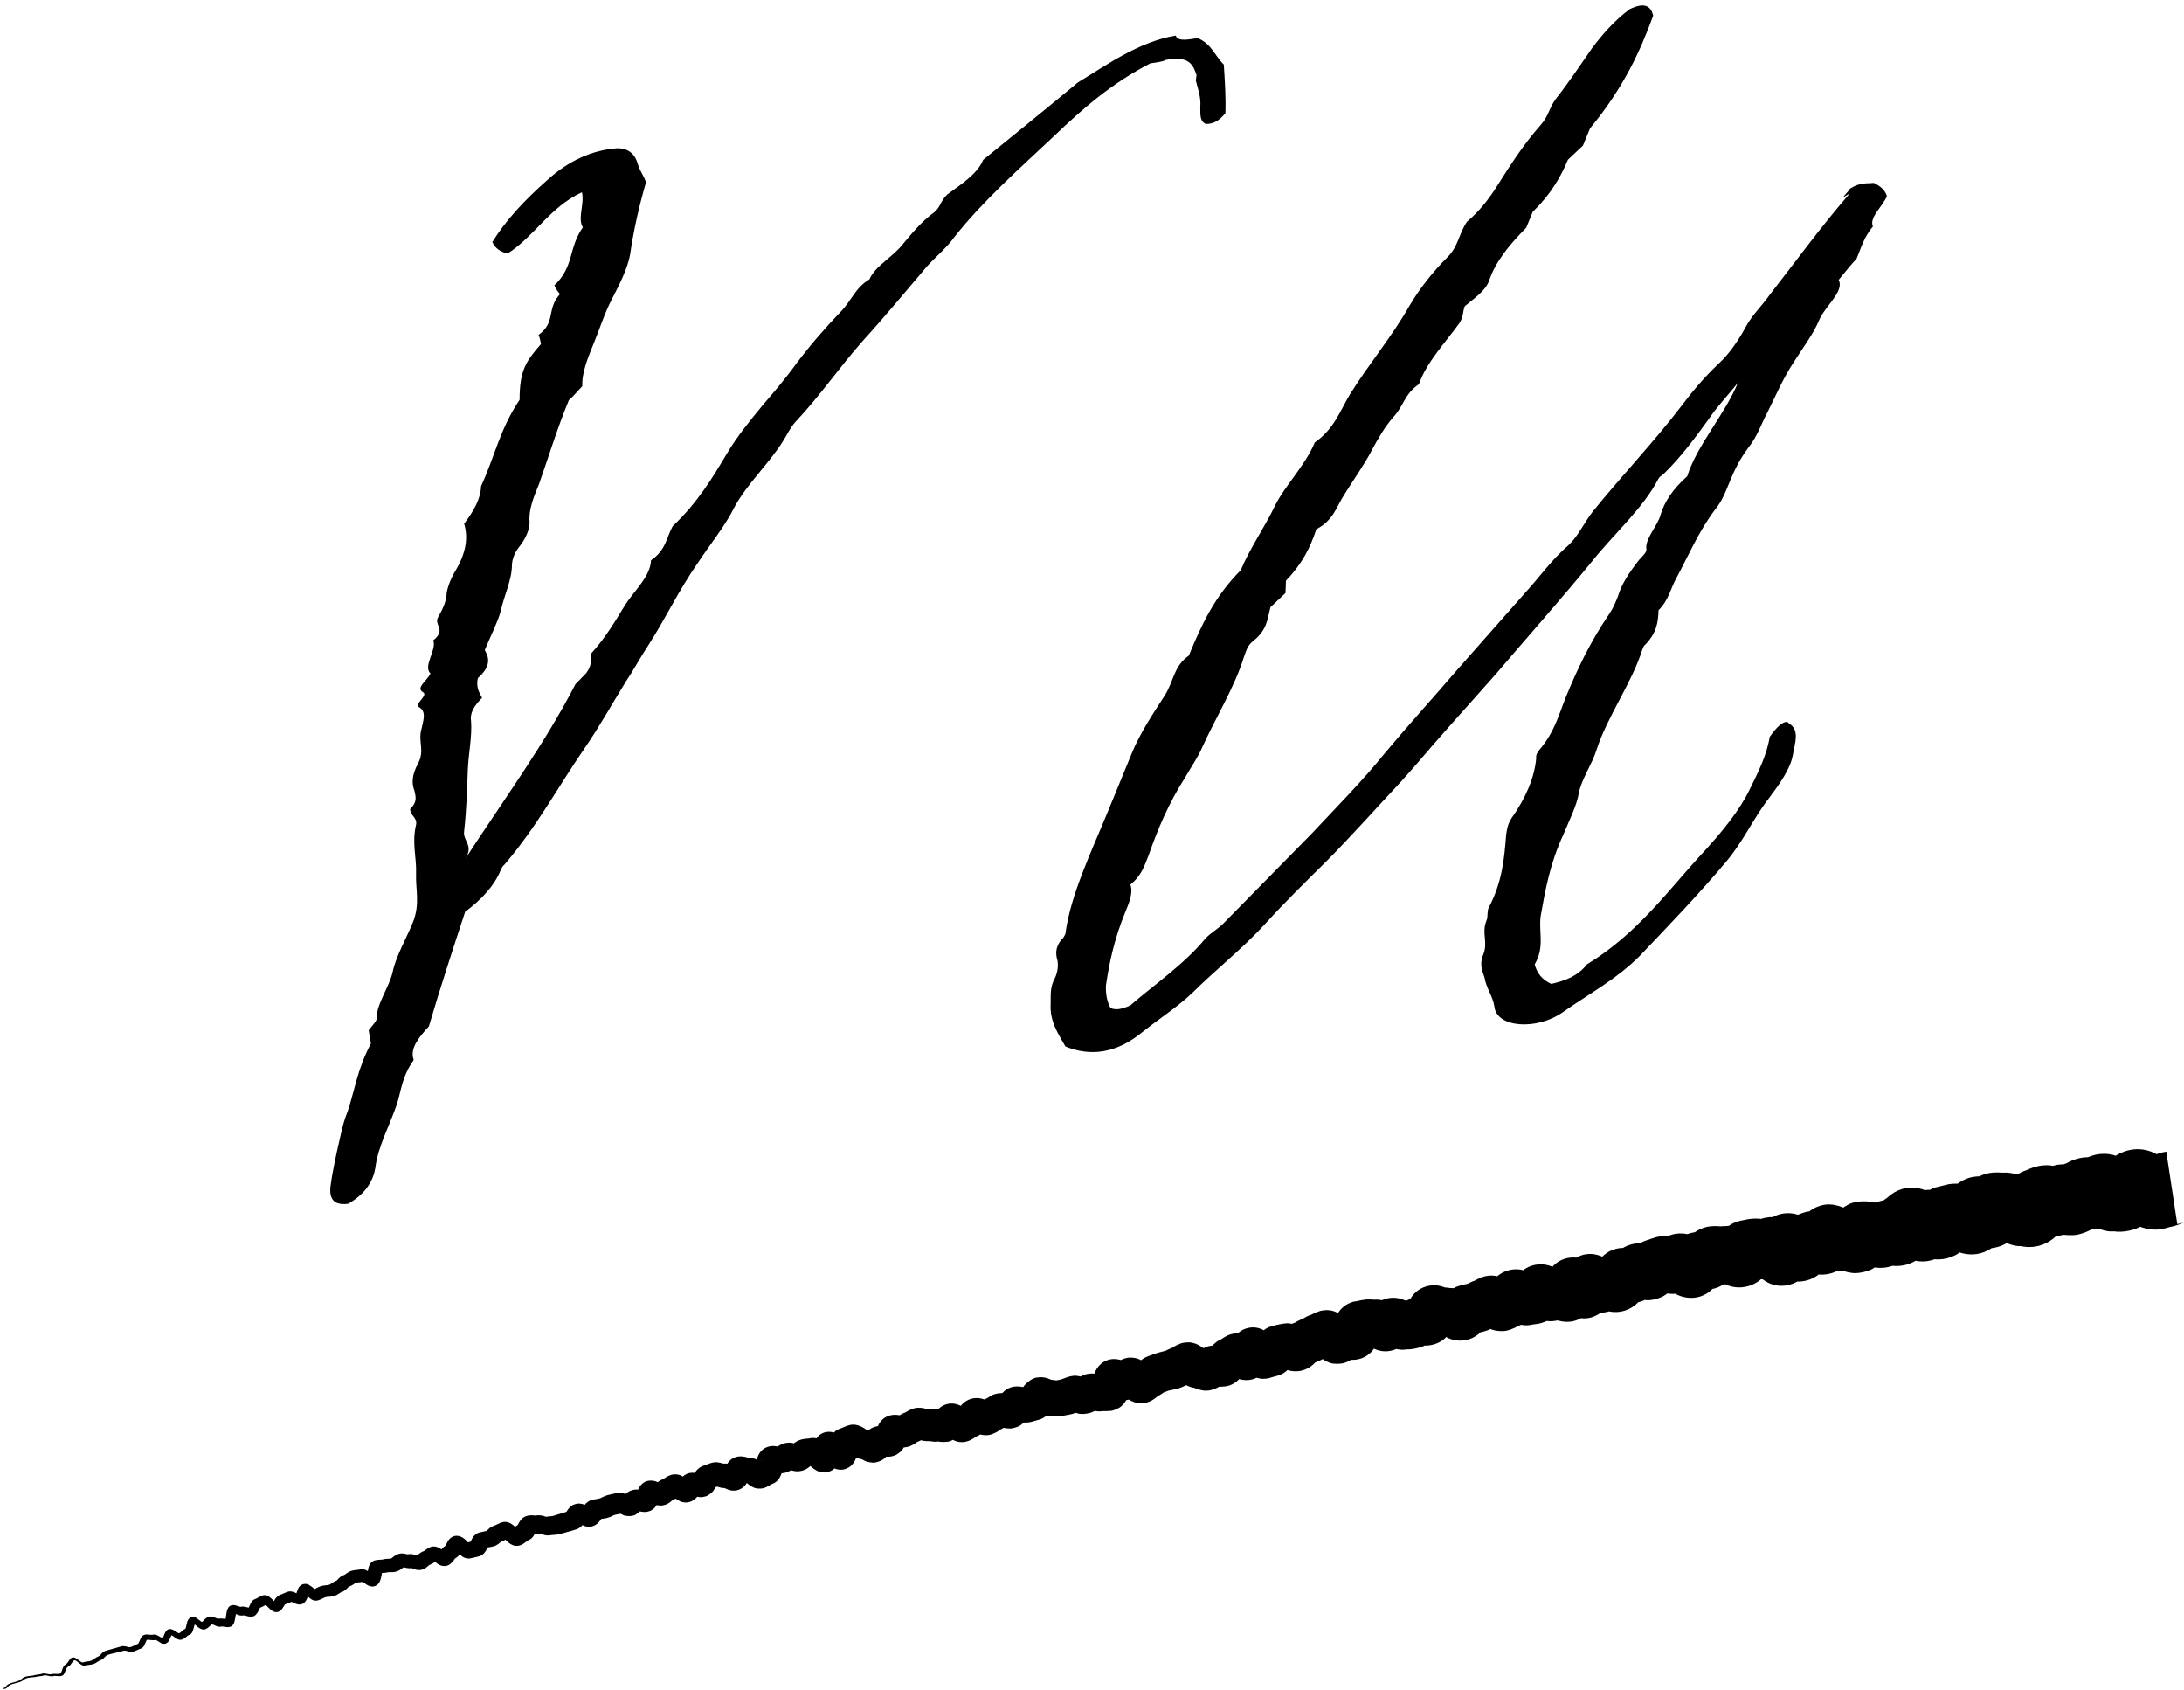
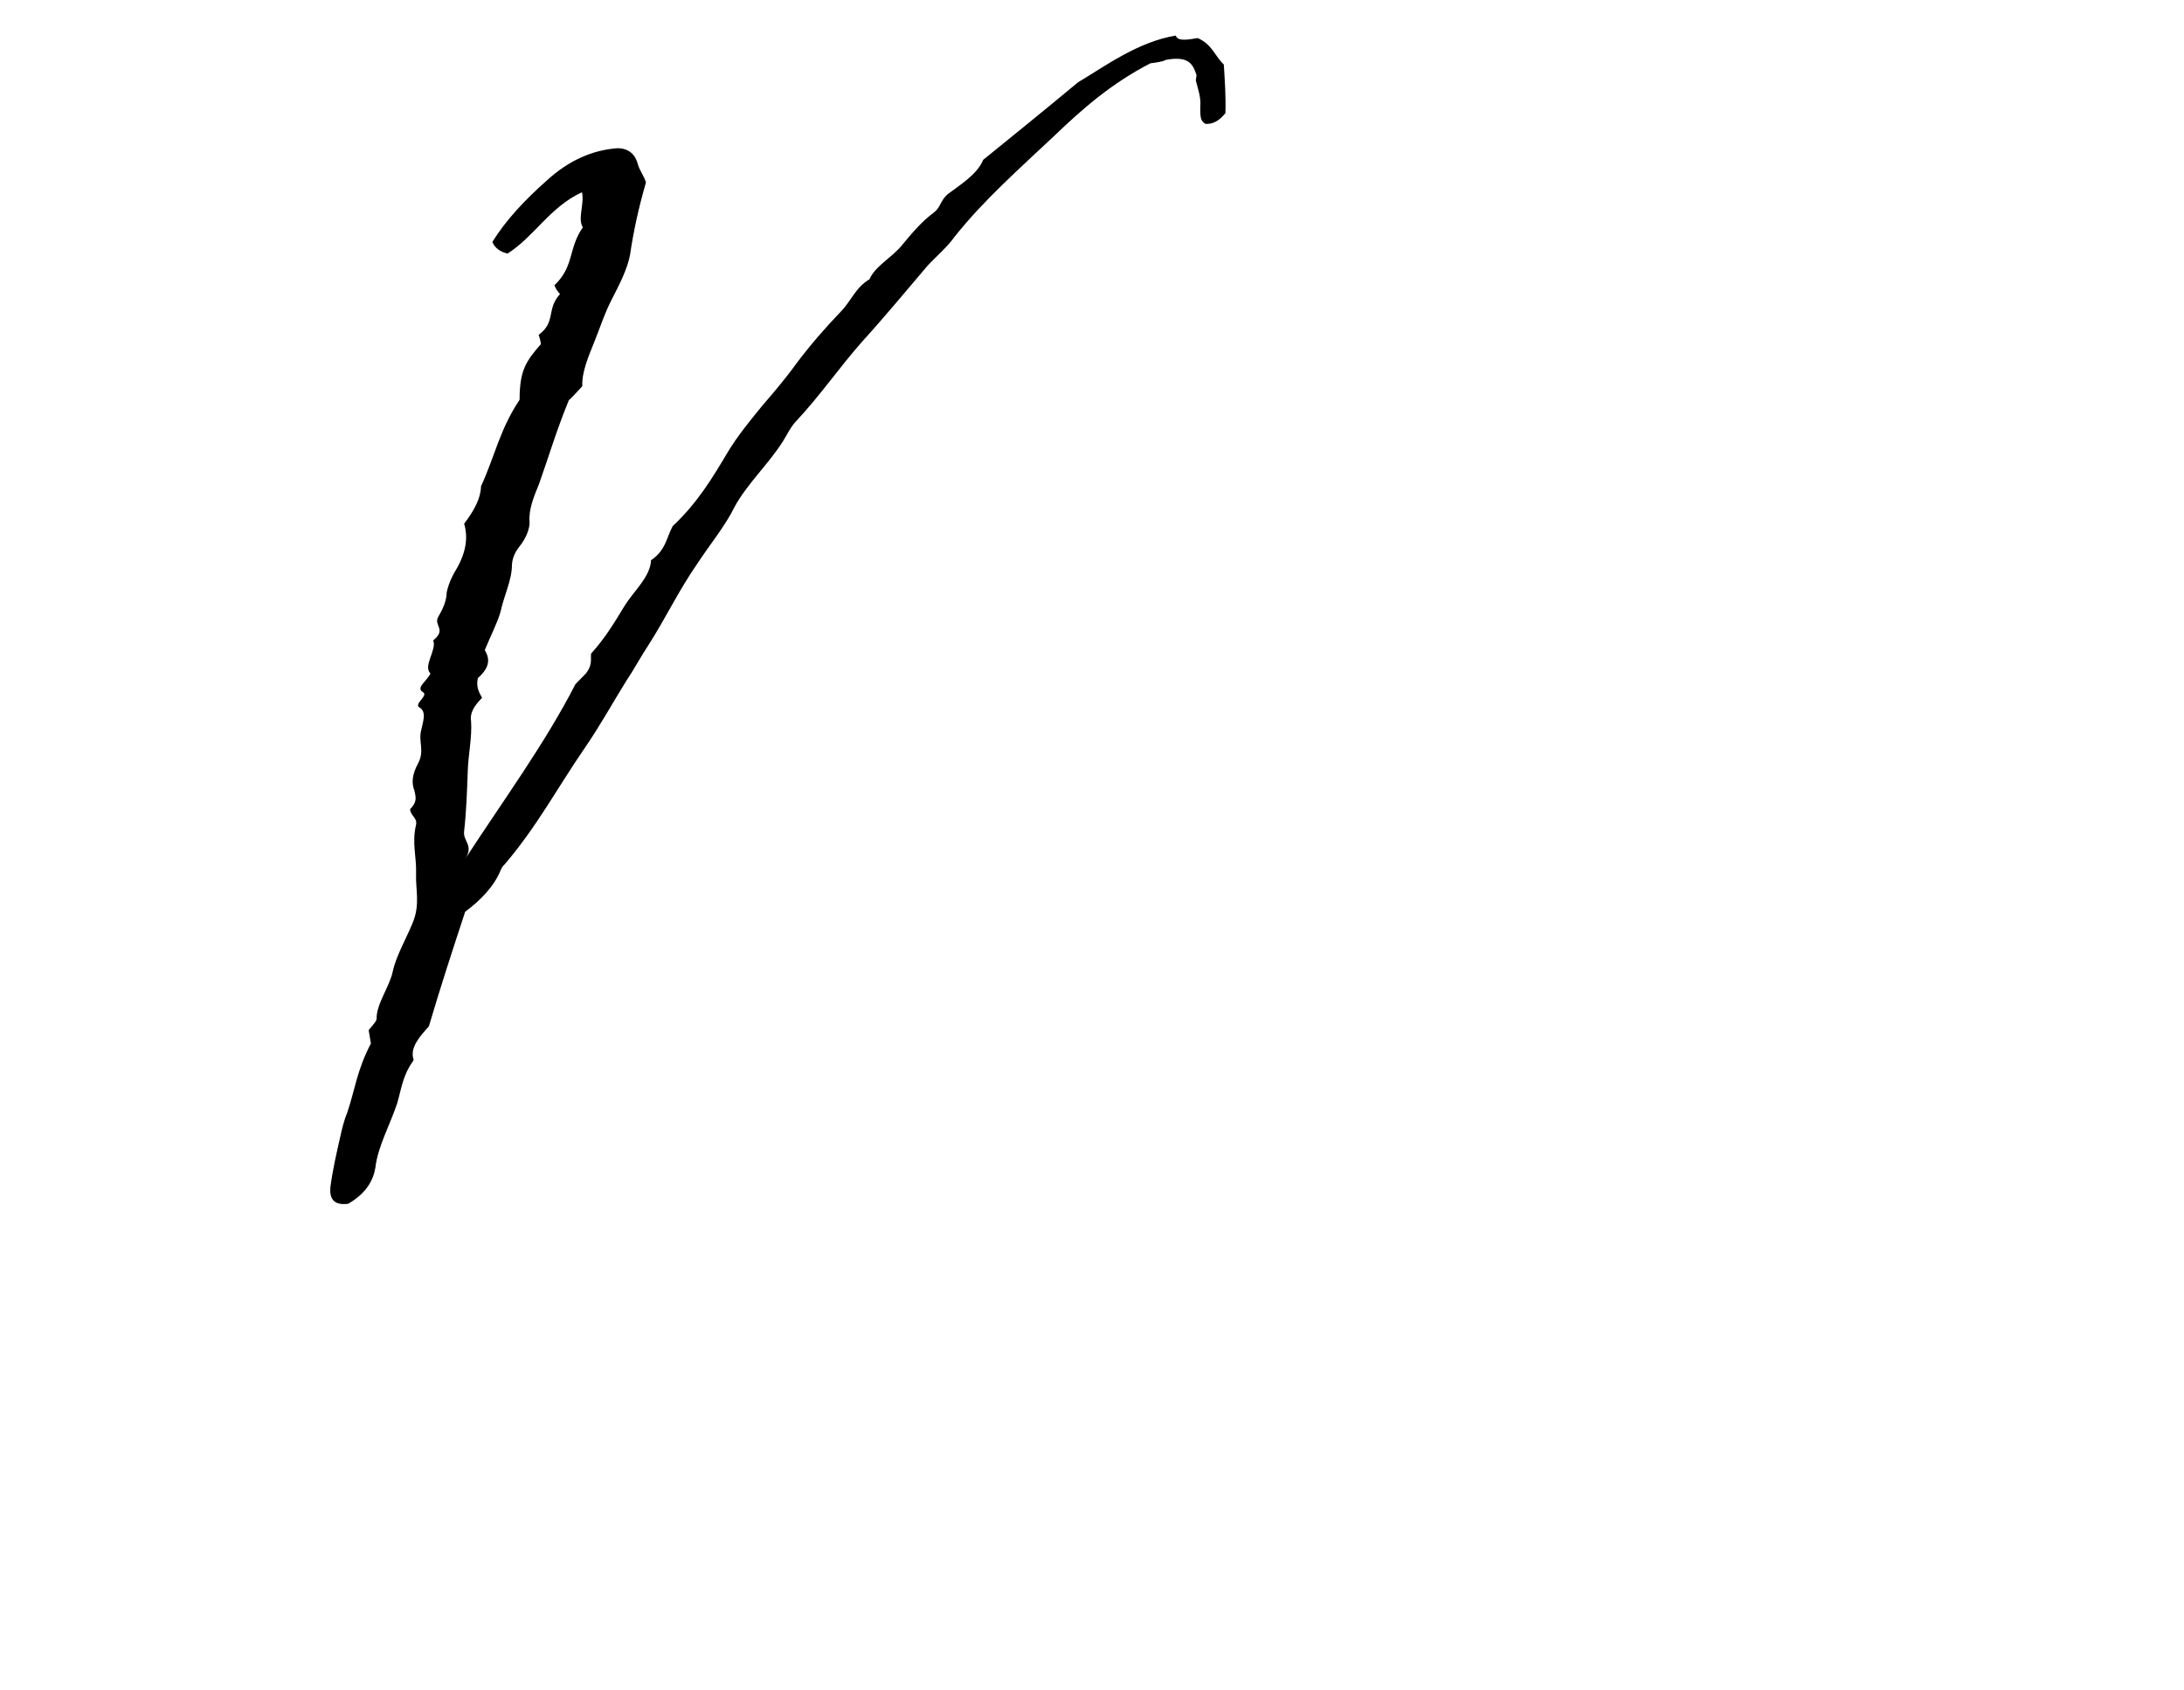
<svg xmlns="http://www.w3.org/2000/svg" id="_レイヤー_1" width="234" height="181" viewBox="0 0 234 181">
  <defs>
    <style>.cls-1{fill:none;}.cls-1,.cls-2{stroke-width:0px;}.cls-2{fill:#000;}</style>
  </defs>
  <path class="cls-2" d="M128.19,8.02c-.37-1.11-.8-2.08-3.3-1.6-.24.18-1.11.29-1.63.36-4.18,2.15-7.28,4.88-10.27,7.74-3.76,3.54-7.64,6.96-10.72,10.85-.79,1.12-2.04,2.16-2.94,3.15-2.23,2.62-4.52,5.39-6.92,8.03-2.47,2.79-4.54,5.83-7.18,8.64-.6.66-.92,1.43-1.34,2.07-1.47,2.37-3.86,4.57-5.21,7.08-.99,2.02-2.62,3.98-3.97,6.04-2,2.88-3.38,5.82-5.21,8.68-.85,1.28-1.59,2.68-2.45,3.96-1.47,2.37-2.76,4.72-4.41,7.12-2.86,4.15-5.09,8.37-8.58,12.46-.24.18-.36.48-.43.64-.69,1.69-2.13,3.19-3.79,4.42-1.35,4.1-2.64,8.05-3.89,12.28-.9.99-2.1,2.31-1.63,3.56l-.06.15c-1.15,1.6-1.26,3.07-1.72,4.58-.77,2.28-2.07,4.63-2.32,6.84-.22,1.34-.96,2.74-2.91,3.87-1.74.23-2-.76-1.91-1.78.23-1.78.64-3.57,1.05-5.37.2-.9.41-1.8.79-2.72.77-2.28,1.02-4.49,2.5-7.3-.05-.28-.14-.85-.24-1.42.36-.48.9-.99.85-1.27,0-1.6,1.39-3.38,1.73-5.02.35-1.64,1.45-3.53,2.14-5.22.82-2,.29-3.53.36-5.28.06-1.75-.47-3.28,0-5.23.14-.75-.6-.94-.64-1.66.84-.84.57-1.38.47-1.95-.32-.83-.29-1.71.39-2.96.74-1.41-.04-2.32.36-3.68.14-.75.58-1.82-.21-2.3-.68-.35,1.03-1.3.35-1.65-.79-.48.5-1.23.82-2-.84-.76.72-2.57.29-3.53,1.49-1.21,0-1.6.55-2.54s.87-1.71.9-2.59c.14-.75.52-1.67,1.01-2.46,1.11-1.89,1.28-3.51.86-4.91,1.09-1.45,1.77-2.7,1.81-4.02,1.44-3.1,2-6.08,4.13-9.26,0-3.2.72-4.16,2.29-5.97-.05-.28-.1-.57-.25-.98,1.9-1.41.79-2.72,2.29-4.37-.22-.26-.44-.52-.6-.94,2.15-2.03,1.47-3.97,3.05-6.21-.6-.94.2-2.5-.1-3.76-3.47,1.62-5.08,4.73-7.97,6.57q-1.21-.28-1.63-1.24c1.47-2.37,3.51-4.53,5.83-6.58,2.39-2.2,4.97-3.27,7.52-3.46,1.33-.03,2,.75,2.25,1.74.21.7.65,1.22.86,1.92-.79,2.72-1.34,5.26-1.71,7.78-.28,1.49-1.15,3.2-1.96,4.76-.8,1.56-1.26,3.07-1.89,4.61-.63,1.54-1.33,3.23-1.26,4.67-.6.66-1.2,1.32-1.44,1.5-1.33,3.23-2.17,6.1-3.2,8.99-.57,1.38-1.13,2.76-1.01,4.06.03.72-.41,1.8-1.07,2.61-.66.81-.8,1.56-.82,2,0,1.6-.86,3.31-1.21,4.96-.33,1.21-1.07,2.61-1.7,4.15.38.68.81,1.64-.74,3-.2.9.07,1.44.45,2.12-.84.84-1.33,1.63-1.18,2.48.12,1.73-.29,3.53-.35,5.28-.08,2.19-.15,4.38-.4,6.59-.09,1.03,1.05,1.46.13,2.89,4.03-6.2,8.52-12.31,11.8-18.7.3-.33.84-.84,1.14-1.17.73-.97.46-1.51.54-2.11,1.5-1.65,2.54-3.39,3.59-5.12.98-1.58,2.77-3.12,2.83-4.88,1.6-1.08,1.64-2.4,2.32-3.65,2.69-2.53,4.28-5.21,5.88-7.89,1.04-1.74,2.37-3.36,3.7-4.99,1.27-1.48,2.53-2.95,3.68-4.55,1.45-1.93,3.02-3.74,4.76-5.56,1.14-1.17,1.53-2.53,3.07-3.46.57-1.38,2.45-2.36,3.48-3.65.96-1.14,1.99-2.44,3.42-3.5.71-.53.68-1.25,1.45-1.94,1.42-1.06,3.2-2.16,3.83-3.7,3.21-2.6,6.42-5.2,10.17-8.31,2.83-1.68,6.39-4.33,10.46-5,.21.7,1.49.39,2.36.27,1.54.67,1.84,1.94,2.79,2.83.11,1.73.23,3.46.17,5.21-.66.81-1.31,1.19-2.12,1.15-.68-.35-.54-1.09-.57-1.81.09-1.03-.23-1.86-.48-2.84l.08-.59Z" />
-   <path class="cls-2" d="M197.54,21.03c.3-.33.6-.66.66-.81,1.12-.73,1.87-.54,2.57-.63.68.35,1.19.72,1.4,1.42-.44,1.08-1.93,2.29-1.5,3.25-.96,1.14-1.23,2.2-1.74,3.43-.6.66-1.27,1.47-1.93,2.29.65,1.22-1.48,2.81-2.11,4.35-.57,1.38-1.66,2.83-2.57,4.26-1.28,1.91-2.04,3.76-2.97,5.62-.68,1.25-1.01,2.46-2.04,3.76-1.09,1.45-1.66,2.83-2.23,4.22-.32.77-.63,1.54-1.29,2.35-1.82,2.42-2.83,4.88-4.18,7.38-.62,1.1-.77,2.28-1.91,3.45-.04,1.31-.2,2.5-1.58,3.84-.06.15-.13.31-.19.46-1.1,3.49-3.77,7.18-4.88,10.67-.46,1.51-1.61,3.12-1.89,4.61-.22,1.34-1.02,2.9-1.65,4.43-1.44,3.1-1.94,5.92-2.44,8.75-.23,1.77.46,3.28-.64,5.17.26.98.81,1.64,1.78,2.09,1.46-.34,2.8-.8,3.83-2.1,5.49-3.34,8.71-7.97,12.56-12.11,1.8-1.98,3.73-4.27,4.85-6.59.93-1.87,1.86-3.73,2.16-5.66.36-.48.79-1.12,1.44-1.5.41-.2.52-.07.63.06,1.19.72.62,2.1.4,3.43-.28,1.49-1.44,3.1-2.53,4.55-1.75,2.26-2.7,4.57-4.63,6.86-2.89,3.43-6.07,6.75-9.25,10.08-2.51,2.51-5.46,4.06-8.24,6.02-2.79,1.96-7.11,1.66-7.32-.64-.19-1.14-.86-1.92-1.05-3.06-.21-.7-.59-1.38-.15-2.45.57-1.38-.21-2.3.36-3.68.19-.46.03-.88.22-1.34,1.48-2.81,1.68-5.31,1.88-7.8.08-.59.16-1.18.58-1.82,1.58-2.24,2.46-4.39,2.65-6.45-.05-.28.08-.59.38-.92,1.63-1.96,2.04-3.75,2.79-5.6,1.2-2.92,2.57-5.86,4.64-8.89.43-.64.68-1.25.93-1.87.39-1.36,1.25-2.63,2.27-3.93.3-.33.84-.84.79-1.12-.19-1.14,1.18-2.48,1.51-3.69.39-1.36,1.31-2.79,2.86-4.15,1.04-3.33,4.04-6.63,5.43-10.01-1.03,1.3-2.17,2.46-3.02,3.74-1.52,2.09-3.04,4.18-4.95,6.03-.24.18-.48.35-.54.5-1.61,3.12-4.71,5.85-7.06,8.78-3.32,4.07-6.99,8.18-10.48,12.28-2.17,2.46-4.27,4.77-6.43,7.24-1.26,1.47-2.53,2.95-3.73,4.27-2.64,2.82-5.11,5.61-7.92,8.45-2.21,2.18-4.43,4.36-6.53,6.67-2.4,2.64-5.31,4.91-7.83,7.42-1.61,1.52-3.62,2.8-5.35,4.19-2.74,2.25-5.53,2.61-8.21,1.51-.76-1.35-1.7-2.68-1.58-4.59.03-.88-.12-1.73.5-2.83.25-.61.33-1.21.23-1.78-.21-.7-.24-1.42.42-2.24.24-.18.36-.48.43-.64.55-4.14,2.72-8.64,4.49-12.94.88-2.15,1.77-4.3,2.65-6.45.82-2,2.16-4.06,3.51-6.13.98-1.58.98-3.18,2.57-4.26,1.39-3.38,2.76-6.32,5.57-9.16.95-2.3,2.53-4.55,3.65-6.87,1.06-2.17,3.27-4.35,4.28-6.81,2.07-1.43,2.72-3.41,3.76-5.14,1.96-3.16,4.55-6.26,6.33-9.41,1.11-1.89,2.5-3.67,4.17-5.34,1.14-1.17,1.12-2.33,2.04-3.75,1.25-1.04,2.28-2.33,3.19-3.76,1.4-2.22,2.81-4.44,4.68-6.57.9-.99.93-1.87,1.66-2.83,1.39-1.78,2.67-3.69,3.89-5.45,1.09-1.45,2.36-2.92,4.02-4.16,1.65-.8,2.27-.3,2.52.69-1.4,3.82-3.15,7.68-6.77,12.08-.12.31-.44,1.08-.76,1.84-.54.51-1.08,1.01-1.61,1.52-.76,1.84-1.86,3.73-3.77,5.58-.25.62-.5,1.23-.69,1.69-1.98,2-3.37,3.79-4.01,5.76-.44,1.08-1.57,1.8-2.58,2.66-.25.62-.09,1.03-.58,1.82-1.52,2.09-3.56,4.25-4.33,6.53-1.6,1.08-1.64,2.4-2.78,3.56-.96,1.14-1.58,2.24-2.26,3.49-.8,1.56-1.96,3.16-2.94,4.75-.85,1.28-1.14,2.76-3.02,3.74-.64,1.97-1.51,3.69-3.25,5.51-.01.44-.03.88-.05,1.32-.54.51-1.08,1.01-1.61,1.52-.33,1.21-.31,2.37-1.8,3.58-.71.53-.79,1.12-1.04,1.74-.98,3.18-2.93,6.34-4.43,9.59-.44,1.08-1.23,2.2-1.85,3.29-1.83,2.86-2.97,5.62-3.93,8.36-.44,1.08-.71,2.13-1.96,3.16.32.83-.12,1.91-.56,2.98-1.14,2.77-1.69,5.31-2.06,7.83-.03.88.11,1.73.5,2.41.57.22,1.09.15,2.09-.27,2.56-2.22,5.76-4.39,8.05-7.16.6-.66,1.42-1.06,2.03-1.72,3.12-3.17,6.23-6.34,9.35-9.51,2.64-2.82,5.46-5.66,7.81-8.58,2.59-3.1,5.3-6.07,7.83-9.02,2.46-2.79,4.93-5.59,7.4-8.38,1.5-1.65,2.72-3.41,4.51-4.95,1.08-1.01,1.64-2.4,2.67-3.69,3.02-3.74,6.5-7.39,9.34-11.11,1.09-1.45,2.42-3.08,4.03-4.6,1.31-1.19,2.29-2.77,2.97-4.02.68-1.25,1.75-2.26,2.54-3.39,2.78-3.56,5.45-7.25,8.58-10.86l-.65.38Z" />
-   <path class="cls-2" d="M.35,180.83c.19-.05.29-.2.42-.34.44-.34,1.08-.27,1.51-.62.46-.45,1-.29,1.56-.47,0,0,.54-.08.54-.08.35-.18.78.06,1.08.02.35-.13.81.05,1.02-.1.24-.28.17-.72.56-.97.12-.04.21-.2.32-.35.11-.14.19-.36.5-.4.42.07.62.44.96.55.03,0,.04,0,.05,0,.28-.1.66-.1.92-.2.23-.1.45-.33.71-.43.25-.1.34-.32.58-.5.22-.15.39-.14.56-.21.42-.11.89-.25,1.32-.37.28-.12.66.05.89.08.3,0,.6-.27.93-.36,0,.02.11-.14.17-.3.08-.17.11-.35.33-.57.33-.21.53-.11.72-.11.21.03.32,0,.51-.02.35.03.47.17.64.25.14.1.34.15.28.14-.05.05.08-.13.13-.29.08-.17.1-.35.36-.59.26-.21.62-.04.84.11.16.11.31.21.41.25.08,0-.06.02.02,0,.26-.14.33-.34.69-.49-.07.08.03-.06.06-.23.09-.35.08-.63.4-.95.52-.3.81.15,1.12.34.11.12.33.16.14.14.04,0,.16-.12.29-.27.07-.07.16-.15.28-.23.1-.08.36-.14.51-.1.29.06.44.16.59.21.06.03.12.03.1.03,0,0-.02,0-.02,0,.23-.09.71.01.86.02.05.02.11-.06-.06.06-.03.05,0-.02.02-.09.03-.14.06-.32.08-.51.05-.2.01-.35.23-.71.24-.33.69-.26.99-.14.17.07.35.09.28.09.35-.09.61.02.76.05.15.07.3-.02.11.07,0,.02.09-.17.16-.33.04-.09.09-.19.17-.32.07-.11.21-.25.37-.3.14-.05.28-.13.49-.25.22-.09.26-.17.55-.18.38.01.72.37.93.58.1.11.3.25.23.2,0-.02-.22,0-.22.02-.04.02-.05.03-.05.03,0,0,.05-.07.08-.14.1-.14.12-.33.47-.61.3-.17.26-.11.35-.16l.23-.1.28-.12.16-.06c.06-.03.25-.05.34-.04.39.06.53.19.68.24.15.07.13.01-.01.05-.1.03-.13.09-.14.09,0,.02.07-.18.13-.35.15-.34.1-.53.62-.8.61-.12.7.13,1.02.32.14.12.3.24.34.26,0,0,0,0-.07-.02-.01,0-.1,0-.14.01.22-.08.44-.25.79-.36.34-.12.74-.07.96-.18.08-.04.22-.16.46-.3.41-.2.17-.04.32-.17.11-.09.21-.29.59-.49.05-.02.16-.06.2-.08.19-.12.27-.2.49-.32.26-.16.79-.2,1.01-.22,0,0,.3-.06.3-.06.4,0,.52.12.65.18.23.14.36.26.47.32.04.03.09.03-.04,0-.05,0-.21-.02-.38.13-.05.04-.07.07-.1.12,0-.01.05-.21.07-.37.05-.25.07-.59.24-.89.07-.1.17-.28.48-.41.2-.06.31-.07.44-.08.23-.02.4-.02.46-.03-.04,0,.21-.06.33-.07.14-.01.25-.01.34-.02.17,0,.3-.03.23-.01l.32-.25c.1-.08.24-.17.45-.24.24-.08.46-.07.6-.05.28.05.45.1.46.09,0,0-.02,0-.05,0-.06.01.06-.02.13-.03.25-.05.55.05.7.1.2.09.39.12.24.1-.27.05-.15.06-.04-.07.12-.15.52-.42.7-.45.38-.26.69-.57,1.23-.49.39.06.82.42.99.53-.02,0-.08-.04-.22-.03-.17.02-.22.06-.27.09-.12.11.01-.04.12-.22.08-.17.49-.55.72-.58-.13.04-.21.11-.23.13-.07.09.04-.09.12-.28.49-1.07,1.49-.97,2.14-.22.13.13.27.26.29.27,0,0-.01-.02-.1-.05-.06-.02-.08-.03-.22-.03-.15.01-.21.04-.14.02l.26-.07.53-.14s.05-.02-.05.02c-.07.04-.11.06-.14.08-.06.05-.07.07-.08.07l.06-.12.14-.28c.07-.12.13-.27.39-.49.08-.1.48-.24.43-.21.25-.06.55-.13.8-.18.04,0,.03,0,0,0-.16.08,0-.01.21-.23.1-.12.46-.3.71-.38.12-.05.4-.21.66-.29.03,0,.04-.03.26-.05.64-.05,1.06.43,1.45.79.03.03.09.06-.02,0-.02-.03-.38-.1-.57,0-.03.03.09-.09.32-.28.1-.08.25-.17.39-.23.03-.02.19-.06.13-.05-.3.12-.3.21-.3.19.03-.03.09-.21.27-.48.1-.13.21-.37.68-.56.33-.1.47-.08.64-.09.3.02.45.04.43.03.01,0-.08.01-.02,0,.29-.08.78,0,.96.09.19.09.37.07.04.07-.06.01-.08.02-.02,0l.11-.03.2-.03.31-.03c.08,0,.14-.02.18-.02l.18-.05,1.05-.32.48-.16c-.27.1-.29.18-.29.17.34-.46.45-.85,1.3-.98.68,0,.83.23,1.22.41-.01,0-.04-.02-.12-.04-.08-.02-.27,0-.4.04-.26.11-.27.19-.27.17l.1-.16c.15-.29.49-.66.89-.78.43-.14.7-.1,1.04-.24.09-.06.72-.34.92-.35.15-.03.39-.09.53-.12,0,0,.13-.03.13-.03-.05,0,.34-.08.47-.05.5.05.6.14.92.28.05.02.07.01-.06,0-.09-.03-.41.03-.5.1-.1.08.02-.04.25-.27.13-.11.31-.28.67-.39.35-.1.61-.07.78-.04.33.06.5.11.4.08-.03,0-.08,0-.16.01,0,0-.21.05-.29.12-.08.05-.14.09-.18.15-.13.15-.09.13-.08.09.04-.09.09-.26.23-.56.57-1.15,1.7-1,2.46-.52,0,.01-.05-.06-.38-.04-.28.05-.29.11-.31.11.01,0,.13-.16.5-.41.1-.06.22-.13.38-.18.11-.04.11-.03.08-.03h-.04c.17-.08.29-.27.92-.45.68-.12,1.12.15,1.53.49.13.12.34.24.12.12-.19-.12-.78-.04-.91.1-.13.1-.11.11-.09.07l.16-.23c.14-.23.69-.7,1.08-.72.34-.08.86.02,1.09.09-.03.01-.05-.05-.38.05-.41.2-.4.31-.42.3.22-.49.52-1.05,1.35-1.28.39-.17.94-.38,1.38-.3.5.08.67.19.68.17,0,0-.11-.05-.36,0,.5-.11.85,0,1.02.06.35.14.52.23.45.19-.03,0-.08-.03-.2-.03-.1,0-.26-.02-.55.14-.42.28-.34.34-.37.34.01-.02.07-.2.19-.47.48-1.09,1.57-1.23,2.46-.86,0,0-.17-.04-.35,0,.42-.09.74,0,.91.06.36.1.79.51.93.61.03.03.06.03-.09-.04-.04-.02-.08-.03-.19-.06-.08-.01-.19-.03-.36-.02-.21.03-.17.04-.2.04l-.05.02c-.07.04.05-.04.32-.21.07-.04.16-.09.26-.13l.17-.07s.28-.08.04-.02c-.21.06-.41.23-.45.28-.08.07-.15.18-.16.19-.06.09-.06.11-.07.12.03-.18.13-.52.16-.7.25-1.04,1.23-1.57,2.26-1.29.22.07.27,0-.12.05-.18.06-.1.04.1-.1.11-.06.25-.16.48-.25.14-.09.76-.18.98-.11.51.09.67.19.65.17-.02,0-.17-.05-.45.02-.21.06-.28.13-.28.13.03,0,.14-.2.64-.49.12-.07.33-.15.48-.19.29-.08.63-.08.87-.12.8-.21,1.56.32,1.89.67.13.13.29.25.13.13-.43-.29-1.23-.12-1.53.22-.31.36-.23.36-.25.35.17-.94.59-1.99,1.73-2.07.98-.05,1.48.59,1.99,1.21.03.04.08.08.05.05-.33-.26-.78-.34-1.21-.22-.67.27-.68.43-.85.72.12-.43.1-.73.35-1.23.16-.26.25-.44.54-.65.16-.16.73-.32.59-.28.35-.15.48-.22.9-.33.78-.2,1.54.32,1.93.63,0,.01.02-.03-.33-.13-.11-.02-.19-.03-.38-.02-.28.04-.2.03.04,0,.33-.03.54.02.72.06.33.1.47.19.59.25l.19.1s-.03-.05-.37-.09c-.25-.03-.71.11-.87.27-.14.14-.02,0,.25-.31.15-.15.4-.42.98-.59.33-.08.57-.08.74-.07.34.02.47.03.31.03h-.08s-.09.01-.36.13c-.52.29-.5.46-.6.57.03-.08.07-.27.18-.56.47-1.32,1.74-1.6,2.81-1.19-.03,0-.2-.05-.51.02-.2.05-.28.12-.28.12.02,0,.16-.19.71-.46.08-.03.15-.06.24-.09.1-.03.2-.06.13-.04-.06.02-.09.03-.12.04-.04.02-.01,0,.06-.04.32-.21.85-.47,1.28-.48.63-.01.74.08,1.15.2.02.01-.01-.02-.25-.03-.06,0-.12,0-.21.02-.15.03-.04,0,.06-.01.21-.08,1.52.05.9.03-.03,0-.09.01-.13.02.04-.01.16-.03.23-.04.32-.04.54-.02.69,0,.29.05.37.01.07.04-.02,0-.34.08-.42.15-.13.07-.18.12-.22.16.89-1.26,2.38-1.34,3.55-.15.02.02.03,0-.22-.12-.11-.04-.41-.16-.86-.08-.21.04-.22.06-.29.09-.1.05-.11.06-.06.03.11-.11.42-.31.65-.41.07-.03.15-.07.23-.09.03-.02.31-.09.15-.05-.53.18-.61.38-.65.4.74-1.32,2.27-1.55,3.4-.7.06.04.11.06.03.02-.18-.13-.79-.16-.99-.07-.47.17-.37.21-.18.02.11-.11.56-.39.86-.47.12-.04.21-.06.12-.04-.32.12-.26.11.24-.2.43-.31,1.48-.37,1.86-.21.31.11.46.08,0,.05-.11.01-.26,0-.6.15-.19.09-.31.18-.44.31-.12.14-.11.14-.09.09l.17-.28c.08-.18.62-.8,1.07-.95.56-.27,1.36-.17,1.79,0,.11.04.16.05.11.04-.04,0-.25-.08-.61,0l.53-.16.26-.08.07-.02c-.26.02-.75.35-.84.49-.18.24-.05.05.09-.21.16-.39.98-1.15,1.59-1.18.72-.13,1.33.14,1.78.38-.01,0-.07-.07-.47-.11-.08,0-.23,0-.36.02-.19.04.13-.03.17-.03.19-.02.37-.02.5-.01.95.14.59.04.18.11,0,0,.07-.01.07-.01l.27-.06c.75-.1.9-.37,1.71-.47.3-.11,1.53.26,1.31.22-.06-.03-.34-.05-.46-.03-.22.01-.42.1-.47.12.03,0,.22-.19.8-.42.14-.05.32-.1.58-.13.35-.05.9.04,1.11.11.09.02.12.02.03,0-.08-.02-.32-.02-.45.02-.07.01.1-.02.14-.03.52-.08.79-.04.85-.05.03,0,0,0-.09,0,.11-.02-.23.01-.61.24-.38.27-.35.28-.49.45-.17.23-.12.18-.21.36-.05.15,0-.03.02-.18.23-2.25,2.14-3.15,3.93-1.95-.03,0-.09-.1-.58-.16-.74,0-.84.18-.98.22-.16.12-.05,0,.39-.32.2-.13.53-.3.82-.36.34-.12,1.11-.07,1.48.14.39.14,1.02.74,1.18.92.02.02.06.04-.07-.05-.31-.2-.6-.32-1.14-.31-.49.03-.82.24-.95.35.16-.19.69-.65,1.16-.79.11-.04.37-.11.2-.06-.4.11-.73.42-.07-.1.16-.14.79-.41.94-.42-.05.01-.05.02-.01,0,.2-.13,1.23-.41,1.62-.49,0,0,.12-.03.12-.03-.07.01-.13.04-.16.04-.22.07.78-.4.94-.4.14-.03-.04,0-.05.01-.19.06-.25.1-.24.1.03,0,.25-.24.94-.49.22-.1.91-.16,1.14-.09.66.1,1.18.5,1.57.83.06.03-.33-.2-.42-.2-.15-.05-.29-.08-.48-.09-.1-.05-.79.09-.4.02.51-.13,1.38.12,1.57.23,0,0,.28.13.28.13.01.01-.03-.04-.35-.1-.33-.09-1.01.1-1.14.2.29-.25.92-.61,1.38-.67.75-.12,1.08,0,1.15-.02-.14-.01-.56.05-.79.19-.32.14-.6.47-.62.5.31-.46.24-.53.94-1.1.16-.11.29-.19.53-.28.31-.11.43-.13.26-.09-.13.04-.21.07-.28.1-.35.19.59-.42.81-.47.3-.11.58-.18,1.01-.17.95.1,1.16.37,1.38.47.35.24.5.37.41.29-.41-.28-1.23-.38-1.86-.06-.43.17-.83.69-.89.82.28-.94.93-1.87,2.02-2.1,1.24-.29,2.28.51,2.93,1.35-.04-.02,0-.07-.44-.3-.2-.09-.3-.13-.61-.18-.36-.1-1.1.12-.61-.02,0,0,.53-.16.53-.16l.13-.04s.15-.04-.05,0c-.21.05-.44.17-.55.23-.52.36-.52.49-.56.52.21-.48.8-1.22,1.42-1.47.46-.19.53-.17.81-.24.4-.09,1.05-.24,1.43-.17.58.03,1.23.43,1.54.65-.05,0-.11-.13-.7-.23-.53-.11-1.41.24-1.64.53.39-.43.57-.77,1.59-1.12.31-.08.02,0,.04-.01-.06.02-.17.06-.22.08.14-.1.64-.36.97-.45.05-.02.29-.07.15-.04-.39.11-.62.28.05-.12.12-.06.25-.13.43-.19.14-.06.53-.14.32-.1-.14.04-.18.06-.17.05.04,0,.3-.2.92-.39.13-.02,0-.03.56-.09.72-.02,1.11.17,1.51.4.53.33.78.67,1.11,1.04-.3-.31-.91-.6-1.62-.55-.59.09-.53.09-.91.28-.31.19-.35.27-.35.26.37-.38.4-.52,1.18-.93.73-.32,1.31-.26,1.65-.21.35.06.52.12.62.15.09.03.11.03-.03,0-.5-.07-.93-.04-1.55.36-.36.25-.56.49-.74.83-.09.2-.02.06.04-.21.13-.53.33-1.04.77-1.53.2-.19.3-.33.77-.58.75-.31.58-.2.8-.25.52-.09.38-.1,1.13-.2.72-.03.97.06.95.04-.03,0-.16-.02-.41.02-.03,0,.5-.08.72-.04.2.01.46.06.61.11.56.14.99.51,1.27.7-.06-.02-.1-.15-.77-.29-.47-.09-1.19.04-1.58.32-.1.04-.46.39-.38.32,1.05-1.57,3.06-1.81,4.52-.59-.04,0-.07-.11-.65-.26-.18-.04-.3-.05-.58-.05-.34.03-.44.07-.27.03.23-.06.95-.08.9-.09-.01,0-.05,0-.28.06-.16.05-.2.08-.17.06.07-.02.37-.28,1.17-.48.6-.12.94-.08,1.04-.1.1,0-.06,0-.1.01.14-.03-.52.1-.78.29-.4.2-.82.73-.91.99.05-.2.1-.3.18-.56.55-1.68,2.44-2.49,4.08-1.72.16.07.22.09.18.07-.05,0-.21-.12-.75-.12-.1,0-.41.04-.35.04.47-.12,1.18-.03,1.52.05.07.02.06,0-.1-.01-.08,0-.2-.01-.37,0-.09.01-.27.04.11-.01.85-.1,1.7.27,2.13.55,0,0-.04-.05-.41-.16-.08-.02-.2-.05-.37-.06-.33-.03-.79.03-1.12.19-.24.05-.84.57-.79.57,0,0,.17-.23.17-.23.11-.19.82-.88,1.33-1.04.62-.23.9-.22,1.38-.35-.08,0-.44.14-.37.12.06,0,.34-.26,1.16-.48.18-.04-.03,0-.05.01l-.14.04c-.09.03-.3.14-.04,0,.12-.07.32-.18.65-.31l.27-.09c.17-.04.06-.03.47-.09.55-.07,1,.03,1.4.17.75.32.73.39,1.14.68-.44-.36-1.48-.47-2-.26-.44.17-.34.17,0-.06.18-.1.49-.27.96-.38.27-.06-.12.01-.31.1-.35.15-.63.33-.87.59-.12.14-.1.13-.07.07.97-1.67,3.19-2.21,4.89-.78-.07-.02-.14-.17-.87-.32-.15-.02-.43-.05-.7,0-.35.06-.06,0-.12.02l.14-.02.54-.09.14-.02c.16-.03-.29.05-.52.16-.25.11-.37.19-.54.32-.47.4-.45.49-.49.52.98-2.11,3.48-2.54,5.13-1.04-.41-.25-.74-.36-1.25-.38-.27-.02-.69.07-.53.04h.07s.14-.03.14-.03l.54-.08c.62-.16,1.54-.03,1.94.12.13.04.16.05.05.02-.05-.01-.15-.04-.31-.05-1.09-.12-2.21.77-2.44,1.38-.05.1-.05.12-.04.07.04-.1.07-.27.25-.72,1-2.46,4.01-2.62,5.56-.59-.84-.79-2.8-.88-3.79.41-.26.36-.25.42-.26.42,0,0,.06-.19.21-.56.12-.22.15-.45.69-1.07.41-.48,1.32-.93,1.89-.95,1.02-.16,2.09.4,2.66.89,0,0,0-.03-.32-.19-.34-.14-.58-.21-.97-.22-.23-.03-.72.07-.61.05-.13.03,0,0,.31-.11.16-.05.31-.1.63-.16.66-.11,1.11-.02,1.37.03l.42.1s-.07-.03-.37-.05c-.07,0-.18,0-.27,0-.32-.01-1.09.27-1.29.45-.32.19-.78.77-.77.81.01,0,.05-.18.37-.72.16-.31.58-.76,1.01-1.04.18-.13.61-.34.98-.42.33-.07.25-.05.4-.07l.25-.02c.15-.01.28-.01.39-.01.42.02.51,0,.23.02h-.13c-.22.04-.62.18-.76.26-.21.11-.24.15-.19.11.44-.36,1.02-.75,1.98-.87.71-.07,1.12.06,1.36.11l.36.1s-.11-.05-.48-.08c-.33-.07-1.27.2-1.51.41-.29.2-.32.26-.31.24.49-.51,1.03-.98,2.01-1.21-.01,0-.09.02-.09.02,0,0,.23-.1.69-.23l.19-.05c.06-.01.11-.03.33-.06.66-.11,1.28.06,1.67.17.12.04.14.04,0,0-.13-.05-.48-.05-.68-.04-.13,0-.27.04-.35.05-.79.23-.75.36-.49.14.15-.09.39-.26.86-.43.12-.04.24-.08.39-.12,0,0,.49-.12,1.02-.08.89.09,1.28.38,1.54.53.72.49.7.61,1.1,1-1.21-1.21-3.5-.78-4.24.54.02-.01.04-.18.49-.83.13-.17.31-.41.69-.7.24-.17.4-.29.8-.45.93-.3.93-.21,1.54-.24.36.02.41,0,.08.02-.47.05-.96.27-1.28.53-.21.17-.21.19-.17.14.05-.05.16-.19.43-.43.13-.12.33-.28.61-.44.31-.19.85-.37,1.16-.41.97-.13,1.38.02,1.42,0,.21-.04-1.01.05,0-.04.45-.02.63-.01.54-.02h-.13c-.07.03-.1.02.29-.02.29-.02.5,0,.71.01.81.12,1.1.33,1.32.42l.28.15c-.38-.19-1.02-.37-1.78-.2-.72.16-1.15.52-1.34.69-.4.4-.4.49-.44.52.15-.39.64-1.11,1.23-1.54.24-.17.42-.29.82-.45.76-.24.48-.13.88-.22.84-.2,1.77-.23,2.56.05.06.02.02,0-.23-.05-.18-.07-1.01.03-.95.05-.4.12.47-.19.58-.22l.21-.05c.16-.03-.02-.01.42-.07.51-.08,1.23.06,1.43.15.96.28,1.62,1.06,2.04,1.57.04.05.06.07.02.02l-.05-.05c-1.48-1.46-4.15-.74-4.82,1.01.83-3.69,4.68-4.01,6.49-1.6,0,0-.14-.12-.14-.12-.03-.02-.14-.11-.27-.18-.96-.66-2.76-.53-3.6.36-.16.16-.16.17-.11.1.06-.07.16-.22.44-.5.21-.25.83-.67,1.26-.83.19-.09.75-.21.65-.19-.27.05-.41.12-.45.13-.05.04.19-.15.95-.39.76-.28,2.06-.1,2.63.18-.31-.11-.95-.21-1.69.02-.63.22-1.09.53-1.42.95-.04.03-.25.36-.15.2.43-.93,1.36-1.84,2.52-2.11,1.16-.35,2.65.24,3.37.88-.05-.02-.12-.14-.73-.35-.14-.04-.42-.11-.63-.12-.23-.04-.77.02-.79.03l.34-.05.46-.04.73-.06c1.11.07,1.26.22,1.85.45-.51-.17-.93-.3-1.83-.1-.4.1-.74.29-.92.41-.25.17-.39.3-.47.38-.39.42-.39.51-.43.54.22-.62,1.01-1.62,1.76-1.98.91-.58,2.49-.49,3.17-.21.01,0-.1-.05-.45-.08-.07,0-.21-.01-.32,0-.08,0-.37.04-.31.03,1.01-.15,1.49.05,2.1.23.15.06.19.06.06.02-.13-.03-.48-.16-1.18-.08-.59.09-.84.26-.96.32-.19.14-.02-.07.85-.48.22-.09.53-.2.87-.26.43-.07.84-.06,1.12-.03.59.08.87.2,1.04.25.16.06.2.07.08.03-.12-.03-.46-.16-1.15-.09-.06,0-.63.1-.91.25-.49.2-1.09.71-1.31,1.1,0,0,.19-.35.19-.35.13-.19.24-.48.89-1.07.13-.12.45-.35.7-.47.24-.15.91-.34,1.02-.35-.54.05-1.38.57-1.5.75,1.77-2.04,4.7-1.85,6.32.49-1.15-1.31-3.55-1.25-4.62,0-.03.04.02-.03.15-.19.15-.16.33-.43.97-.86.35-.25.98-.49,1.47-.56,1.17-.21,2.19.26,2.78.61.17.11.25.16.21.13-.06-.02-.17-.15-.8-.32-.66-.2-1.76-.02-2.33.34-.24.14-.37.24-.47.33-.43.38-.45.48-.48.51-.02.02.03-.06.14-.22.12-.16.24-.4.74-.87.28-.24.65-.55,1.38-.81l.66-.16.53-.13.13-.03.07-.02s-.02,0,.18-.03c.56-.07.97-.03,1.21,0,.46.08.53.04-.09.03-.07,0-.16.01-.26.02-.27.04.43-.07.61-.04.26,0,.5.03.71.07.45.06,1.28.44,1.4.54.13.07.16.09.03.02-.13-.04-.45-.3-1.46-.29-.81-.02-2.05.62-2.49,1.27-.11.15-.15.2-.18.26-.16.27-.15.28-.15.28.03-.06.06-.22.31-.75.1-.26.45-.75.69-1,.48-.56,1.45-1.1,2.24-1.18,1.22-.24,2.56.41,3.19.93-.1-.04-.2-.22-1.08-.44-1.15-.3-2.82.37-3.39,1.35,0,0,.13-.23.13-.23.11-.17.2-.38.64-.85.13-.13.29-.28.45-.41.24-.18.49-.34.81-.48.29-.16,1.04-.31,1.01-.29.12-.02.24-.03.33-.04.84-.04,1.13.05,1.06.03-.05,0-.22-.02-.52.02-.1.01.32-.05.45-.04.17,0,.36,0,.5,0,.29.02.53.07.7.11.34.08.5.14.54.15.03.01-.06-.04-.42-.09-.17-.02-.43-.04-.75,0-.38.05.46-.07.64-.03.68-.04,1.93.49,2.11.65.2.12.27.17.25.15-.04-.01-.14-.13-.75-.31-.37-.1-.98-.15-1.37-.07.31-.05.6-.06.81-.05.45.01.73.07.86.1.14.03.15.02.02,0-.15-.01-.4-.03-.6,0-.95.06-2.08.76-2.53,1.53-.1.17-.09.15-.07.12l.16-.33c.11-.2.2-.44.64-.98.16-.18.24-.27.49-.49.32-.24.45-.36.98-.6.51-.22,1.11-.3.81-.25l-.19.04c-.23.06-.3.1-.28.09.04,0,.43-.27,1.41-.47,1-.16,1.51.02,2.09.14.01,0-.1-.04-.46-.07-.07,0-.21,0-.31,0-.1,0-.3.02-.36.04l.13-.03.54-.13.13-.03.07-.02s.28-.04.41-.05c.58-.04.96.03,1.19.07.43.11.41,0-.39.02-.19,0-.51.07-.72.13-.23.07-.36.13-.46.18-.2.1-.2.12-.11.05.1-.06.3-.21.71-.4.25-.18,1.68-.5.71-.25-.39.13-.53.23-.54.23l.32-.19c.23-.13.63-.35,1.31-.51.98-.2,1.58-.06,2.18.06.05.01-.04-.02-.34-.05-.14,0-.35-.01-.61.02-.24.03-.59.12-.82.22-.64.29-.72.44-.17.02.26-.16.72-.47,1.56-.65.08-.03.74-.12,1.19-.07.46.05.71.12,1.05.24.24.09.41.18.61.28.35.18.89.64,1.02.77.1.09.16.15.14.13-.05-.03-.08-.12-.58-.4-.19-.09-.23-.12-.56-.24-.29-.09-.52-.15-1.02-.17-.63.02-.72.07-.46.02l.31-.03c.38-.02.63,0,.78,0,.15.01.21.01.15,0-.78-.05-1.72.38-2.16.76,0,0-.17.15-.17.15-.16.16-.15.16-.08.08.08-.09.21-.27.58-.6.2-.17.46-.38.91-.62.24-.12.46-.22.81-.31.5-.12.43-.09.2-.05-.56.14-.79.3-.88.34-.08.05-.03.01.15-.1.18-.11.48-.32,1.09-.53.15-.05.31-.1.51-.14.1-.03.55-.1.97-.09.44.02.65.07.98.15.26.07.42.14.63.23.64.3.83.49,1,.61.15.11.23.18.19.15-.38-.33-1.55-.75-2.37-.61-.41.05.36-.05.49-.02.59-.04,1.78.34,1.95.46.19.09.25.12.16.08-.1-.03-.36-.2-1.14-.26-.17,0-.45,0-.67.03-.63.13.51-.18.78-.21.14-.02,0,0-.1.02-.09.02-.16.03-.23.06-.26.08-.35.13-.34.12.04.01.46-.34,1.62-.55l1.18,7.77c.8-.16.9-.32.61-.15-.12.08-.85.36-1.22.42-.13.03-.33.06-.23.04l.12-.02c.08-.03-.07.02-.47.13l-.35.08-.24.04c-1.06.2-2.34-.25-2.8-.53.04,0,.19.12.77.23.14.02.35.05.53.04.08.03.81-.07.35-.02-.65.07-1.41-.05-1.9-.26-1.02-.44-.96-.53-1.45-.88.03,0,.07.08.54.31.17.07.29.12.5.18.28.07.45.11.85.13.62,0,.84-.06,1.21-.17.44-.16.58-.27.61-.28l-.31.2c-.24.13-.64.38-1.38.56-.28.05-.39.08.07-.02.3-.09.49-.17.69-.26.37-.19.55-.35.68-.46.24-.22.24-.25.2-.2-.05.05-.16.2-.45.48-.23.19-.37.35-.69.54-.67.52-2.12.8-3.05.64-.03,0,.04,0,.23,0l.17-.02c.22-.04.09.02-.59.03-1.04.04-2.38-.68-2.86-1.22,0,0-.25-.25-.25-.25-.01-.02,0,.02.24.18.47.35,1.01.51,1.66.59.4.06,1.02-.04,1.05-.06.66-.15.95-.36,1.06-.43.1-.07.07-.05-.08.06-.17.13-.98.62-1.49.73-.69.23-1.83.16-2.35,0-.13-.03-.14-.03.02,0,.14.02.55.07,1.08-.04.5-.11.73-.26.81-.3.07-.05.02-.01-.15.09-.17.1-.47.29-1.04.47-1.15.29.09,0,.18-.1.24-.12.29-.16.23-.13-.47.36-1.58.8-2.28.81-1.17.03-1.55-.18-1.47-.13.05,0,.24.05.64.03.08,0,.28-.03.28-.03h-.07s-.13.04-.13.04l-.54.11c-.19.04-.4.07-.63.08-.46.04-1.26-.11-1.44-.17-.16-.05-.18-.05-.05-.02.13.02.49.09,1.06,0,.62-.13.68-.24.39-.09-.13.07-.78.3-1.12.36-.35.06.21,0,.68-.21.48-.22.59-.31.86-.52.22-.19.27-.25.4-.39.32-.4.32-.47.35-.51l-.08.16c-.84,1.94-2.85,2.94-4.89,2.43-.04-.01.05.02.32.03.13,0,.33,0,.54-.04-.23.04-.67.06-.92.04-.67,0-1.78-.51-1.96-.67-.18-.11-.26-.17-.22-.14.06.02.18.15.84.32.19.04.41.08.65.08.13.04.93-.08.5-.02-.61.11-1.65-.07-1.98-.22-.14-.05-.15-.05.01,0,.13.04.57.09.79.07.09,0,.46-.05.31-.03-.48.07-.84.05-1.07.03-.44-.05-.51-.03-.04-.04l.2-.02c-.07.02.63-.11.88-.25.45-.2.73-.42,1.05-.73.31-.35.3-.4.32-.41-.18.36-.74,1.14-1.32,1.54-.77.61-2.12.89-3.03.67-1.29-.35-1.37-.56-1.92-.93,0-.01.02.03.36.2.06.03.2.09.36.14.35.14,1.03.21,1.52.13.87-.1,1.84-.69,2.29-1.4.09-.13.17-.27.18-.3-.84,2.53-3.6,3.73-6.02,2.19-.02-.02.03.04.41.17.25.1.63.15.95.15.13.03.79-.08.47-.03-.14.02-.28.03-.4.04-.98.01-1.27-.13-1.17-.1.06,0,.28.04.66-.01.15-.02.04,0,.04,0-.04,0-.16.03-.2.04,0,0-.54.11-.54.11-.25.04-.1.04.39-.1.65-.23.94-.49,1.15-.67.36-.35.37-.43.39-.45-.3.44-.29.51-.99,1.17-.8.73-2.23,1.09-3.31.8-.96-.28-1.18-.47-1.55-.71.04,0,.12.11.68.28.36.16,1.55.15,2.07-.14.17-.06.4-.2.49-.25.48-.33.54-.46.57-.49.01-.02-.05.06-.2.23-1.84,2.13-4.84,1.73-6.31-.53.4.52,1.61,1.1,2.67.95.46-.06.51-.1.76-.18.72-.29.89-.53.97-.59-.31.37-1.28,1.15-2.27,1.3.06,0,.69-.17.89-.31.21-.1.49-.31.59-.39.51-.47.52-.6.56-.64.02-.03,0,0-.08.13-.08.13-.17.3-.42.64-1.11,1.55-3.26,1.83-4.66,1.17,0,0,.1.05.51.11.19.02.51.03.84-.03.25-.04.47-.12.61-.18.53-.27.42-.23-.09.09-.28.15-.7.39-1.47.51-1.09.11-1.62-.1-2.18-.3-.01-.01.09.05.48.1.18.02.48.04.82-.02.02,0-.32.04-.44.04-.15,0-.34,0-.45,0-.54-.04-.83-.14-.99-.19-.16-.05-.2-.06-.07-.03.12.02.44.11,1.03.02.24-.02.76-.19,1.01-.35.21-.1.49-.32.59-.42.1-.09.24-.24.29-.3.05-.06.11-.13.14-.19.12-.17.11-.18.09-.15l-.17.33c-.09.28-.73,1.09-1.32,1.46-.55.45-1.95.7-2.5.56-.76-.11-1.15-.34-1.34-.42.08.02.31.16.99.18.15,0,.44-.02.52-.04l-.18.03-.31.03-.39.02c-.16,0-.06,0-.01-.01-.36.09-1.28.05-1.69-.12-.78-.27-1.01-.5-1.2-.62l-.27-.21s.02.04.38.21c.07.03.25.11.37.14,1.16.41,2.79-.17,3.39-1.18.05-.09.02-.03-.03.05-.95,1.89-3.11,2.65-5,1.78-.05-.03,0,0,.28.07.14.03.38.07.68.05.14,0,.41-.04.44-.05l.18-.04c.41-.14.33-.14-.05.05-.2.09-.52.22-.97.3-.14.03.38-.07.52-.15.17-.06.36-.17.48-.24.24-.15.37-.28.44-.35-1.34,1.79-4.19,2.17-5.95-.18,1.22,1.25,3.88.99,4.76-.86.09-.19.07-.18.07-.17l-.2.6c-.62,2.11-3.25,3.32-5.24,1.93-.16-.1-.29-.21-.35-.27-.23-.18-.57-.57-.7-.75-.12-.17-.25-.3-.06-.1.15.11.22.21.42.32.48.31,1.47.57,2.21.37,0,0,.08-.02.08-.02l.07-.02s-.22.11-.78.26c-.53.2-1.82.11-2.25-.09-.11-.04-.11-.03.06,0,.1.02.22.04.44.04.14.02.65-.07.46-.04l-.54.08-.27.04c-.15.02.05.01.48-.13.36-.15.5-.24.7-.38.32-.24.45-.42.53-.52.25-.37.12-.2-.04.12-.91,1.72-3.16,2.4-4.89,1.37-.17-.09-.24-.14-.2-.12.05,0,.18.13.81.23.17.02.33.03.57.01.34-.04.27-.04.15-.02-.19.05-1.14.06-.96.04-.03,0,.45-.05-.25.03-.41.02-.69-.01-.85-.03-.32-.06-.28.02.32-.06.32-.02,1.09-.36,1.29-.6.13-.12.12-.12.05-.04-.2.28-.87.8-1.36,1-.44.23-1.33.33-1.75.29,0,0-.25-.02-.25-.02,0,0,.09,0,.28-.03-.05,0,.2-.01.58-.16.36-.15.48-.23.68-.38.31-.24.43-.41.51-.5.24-.36.11-.18-.05.12-.12.18-.21.42-.71.93-1.44,1.45-3.88,1.11-5.08-.52-.16-.22-.16-.11.26.16.18.1.49.34,1.29.43.49.04.91-.07.88-.07.1-.03.18-.05.26-.08.29-.11.37-.18.37-.18-.52.38-1.55.82-2.4.74-.26-.01-.48-.05-.63-.08-.32-.07-.47-.13-.52-.15-.04-.02,0,0,.27.05.15.02.32.03.59,0l.19-.03c.19-.05.08-.03-.3.1l-.3.09-.19.04c-.07.01-.2.05.07-.02.71-.21.92-.48,1.01-.54.08-.08.05-.05-.06.06-.11.11-.27.3-.72.6-.41.33-1.5.63-2.03.56-.61-.03-1.02-.19-1.18-.24.07,0,.29.1.82.05.55-.06.91-.28,1.01-.34.12-.08.11-.08.02,0-.26.23-.88.59-1.4.72-.31.08-.4.08-.65.11-.64.04-.91-.02-.86-.01h.11s.11-.02.11-.02c.1-.02-.02.01.26-.05.32-.07.71-.27.85-.37.2-.13.37-.29.44-.36.21-.22.25-.3.31-.38.13-.23.03-.06-.12.26-.7,1.47-2.41,2.26-4.04,1.75-.15-.04-.21-.06-.11-.04.09.01.35.08.83,0,.14-.03.11-.03.1-.02-.06.01-.28.1-.7.2-.17.03-.45.11-.92.1-.46-.02-.84-.12-1.23-.29-.49-.23-.64-.38-.78-.48l-.19-.16s.05.07.48.24c.65.25,1.55.22,2.27-.21.27-.16.42-.29.6-.47.42-.48.36-.54.41-.6,0-.03-.04.12-.19.46-.25.68-.91,1.56-1.89,1.91-1.35.56-2.93-.16-3.69-1.18-.1-.15-.27-.25.12.05.6.42,1.41.57,2.16.38.75-.15,1.43-.82,1.62-1.19.06-.06.06-.13.1-.2-.41,1.6-1.83,3.12-4,2.6-.29-.07-.43-.13-.47-.14-.04-.02.02.02.3.05.13.01.34.02.6-.02.17-.03,0,0,.03,0h-.07s-.54.07-.54.07c-.23.01-.32.08-.87.08-.67-.03-1.22-.22-1.75-.58-.42-.3-.56-.43-.42-.33.35.22.62.34,1.34.36.83,0,1.56-.45,1.91-.91.22-.31.1-.15-.09.18-.09.22-.87,1.13-1.48,1.33-.71.28-.85.21-1.46.32-1.1.27-2.31-.33-2.8-.78-.04-.03-.05-.03.12.06.16.1.33.14.54.2.37.1.98.08,1.35-.05.88-.34.99-.65,1.08-.71.07-.09.04-.06-.02.03-.3.5-.95,1.11-1.59,1.35-.24.1-.66.18-.44.14.29-.07.43-.16.45-.17.03-.05-.17.17-.96.46-.09.03-.21.06-.33.09-.49.14-1.44.06-1.93-.22-.6-.31-.6-.36-.92-.61.02,0,.03.06.43.22.28.12.71.18,1.13.13.36-.06.21-.04.33-.07l.14-.05c.15-.06.19-.09.15-.07-.3.19-1.01.47-1.23.5.46-.13.43-.19.17-.03-.38.25-1.26.44-1.79.52,0,0-.13.03-.13.03-.13.03.31-.06.42-.13.15-.06.29-.14.4-.21.38-.27.41-.37.43-.38l-.17.21c-1.01,1.39-2.94,1.62-4.28.68.04,0,.13.11.68.2.14.02.3.02.51,0,.33-.05.11-.02-.02,0-.26.03-.47.03-.65.01-.34-.03-.54-.08-.64-.1-.1-.03-.12-.02.01,0,.07,0,.16.01.31,0,.06,0,.16-.01.24-.03.01,0-.34.06-.49.05-.9-.02-1.17-.2-1.61-.38,0-.01.07.05.43.1.22.01.38.05.89-.07.36-.08.78-.36.89-.45.33-.23.61-.74.62-.8-.16.48-.36,1.1-.84,1.62-.57.7-1.67.99-2.35.94-.26,0-.29.02-.05-.03.44-.12.43-.18.18-.03-.41.3-1.7.52-2.02.47,0,0,.07-.01.07-.01.12-.03-.02.02-.41.05-.32.01-.49-.02-.72-.06-1-.29-.93-.39-1.45-.73-.03-.03-.04-.02.14.07.19.13.78.26,1.19.21.52,0,1.34-.54,1.37-.66-.96,1.4-2.82,1.78-4.16.78-.19-.13-.28-.21-.33-.25-.04-.04-.08-.06.05.02.14.11.62.25.89.26.17.04.66-.04.58-.03-.43.08-.75.06-.95.04-.39-.05-.5-.04-.15-.05.34-.04.12-.02.05,0l-.27.04c-.12.02-.3.05-.41.07-.16.02.03.03.53-.19.62-.35.73-.53.99-.98.04-.09.05-.11.05-.12-.08.2-.08.37-.27.85-.59,1.6-2.28,2.16-3.7,1.61-.08-.03-.07-.02.09.01.15.02.55.08,1.11-.16.43-.21.5-.34.53-.36-.18.22-.79.81-1.35.98-.37.2-1.44.21-1.76.03-.81-.27-1.32-.9-1.65-1.32.35.31.82.54,1.55.53.52-.06.34-.06.43-.07.27-.09.21-.09-.08.06-.15.07-.36.17-.68.25-.3.07,0,0,.05-.02.1-.04.14-.06.18-.08.24-.12-.89.52-1.15.52-.18.04.02,0,.02,0l.11-.04c.36-.17-.24.13-.25.14-.13.07-.43.18-.6.24-.02,0-.36.09-.09.02.62-.19.77-.43.83-.47.06-.06.02-.03-.06.06-.91,1.2-2.59,1.44-3.72.67-.18-.11-.28-.19-.33-.22-.08-.05.21.11.33.13.24.07.57.11.91.06.26-.05.03,0,.07-.01-.19.04-.63.12-.81.15-.13.03.25-.05.41-.14.19-.09.29-.15.42-.26.12-.1.22-.19.31-.31.08-.11.06-.09.03-.04-.27.52-.86,1.31-1.81,1.56-.19.04-.64.18-.83.23,0,0-.13.04-.13.04.16-.02-.55.11-.87.03-.36-.06-.5-.12-.74-.23-.81-.45-.93-.73-1.3-1.15.8.72,2.48.62,3.11-.55.04-.08.03-.07,0-.01l-.11.27c-.7,2.01-2.96,2.39-4.36,1.05.07,0,.12.18.88.26.18.03.56-.05.57-.06.33-.09.79-.39-.18.19-.06.07-1.08.38-.4.16.2-.08.29-.13.41-.22.39-.3.38-.38.4-.39l-.11.17c-.21.33-.59.84-1.16,1.11-.47.26-1.19.31-1.6.25-.29-.05-.33,0,.06-.05.62-.16.62-.31.44-.14-.34.28-1.11.65-1.69.63-.43.04-1.15-.21-1.3-.3-.33-.19-.27-.06.32,0,.09,0,.23,0,.38-.02.35-.06-.39.07-.53.03-.7-.01-1.41-.47-1.82-.87-.03-.03-.05-.03.12.07.15.07.3.14.56.19.13.04.7.02.87-.06.34-.14.27-.14-.01.05-.09.08-.75.37-.92.38.05-.01.15-.05.18-.06.06-.01-.89.43-1.17.44-.17.04-.55.12-.72.15.07-.03-.03,0-.29.11-.13.05-.31.11-.53.17-.11.03,0,0,.08-.02.11-.03.3-.13.36-.18.18-.1-.85.65-1.19.66-.22.05,0,0,.07-.02.1,0,.53-.29.46-.26-1.26,1.32-2.95,1.14-4.05-.26.43.38,1.29.46,1.76.23.13-.05.19-.09.23-.12.13-.12,0,.03-.47.35-.29.14-.56.4-1.49.39-.67-.07-.9-.25-1.09-.34-.31-.19-.49-.28-.18-.14.3.09.64.14,1.09,0,.56-.17.87-.52,1.05-.83.03-.06.12-.21.11-.26,0,0-.04.16-.08.34-.1.65-.38,1.56-1.16,2.03-.8.41-.83.3-1.37.35-.3,0-.4,0-.24-.02,0,0,.11-.02,0,0-.28.06-.63.06-.86.02-.27-.04-.42-.09-.51-.11-.08-.02-.09-.02.02,0,.11.03.52-.03.59-.07.24-.11.14-.07-.15.11-.42.3-1.43.5-1.98.29-1.02-.33-.14-.02.21-.17.04-.01.01,0-.06.02-.12.04-.39.17-.81.27l-.54.1c-.34.07-.81.16-1.13.11-.71-.12-.7-.09-.29-.1,0,0,.27-.05.04,0-.71.13-1.37-.15-1.78-.39.34.18,1.2.09,1.58-.29.26-.23.24-.29.24-.27-.05.05-.07.21-.48.73-.11.13-.29.32-.6.5-.25.16-.62.23-.9.31-.75.27-1.55.23-2.09-.02-.05-.02-.06-.01.1.01.23.02.45,0,.76-.11.21-.05.64-.47.6-.46,0,0-.12.19-.12.19-.08.13-.39.58-.65.76-.29.28-1.04.48-1.27.45-.83-.02-1.02-.21-1.06-.19,0,0,.08.03.35.02.06,0,.16-.02.22-.04.06-.01.21-.07.23-.09.1-.06-.7.44-.95.47-.14.04-.09.03-.01,0,.06-.02.09-.03.14-.05.15-.07.16-.1.13-.07-.09.03-.27.33-1.1.6-.05.02-.35.08-.52.07-.17,0-.32-.02-.46-.05-.46-.08-.85-.37-1.08-.52.04,0,.1.12.69.14.67-.05.92-.38.98-.43.07-.08.04-.06,0,0-.05.07-.12.17-.27.35-.16.16-.38.49-1.08.72-.21.06.03,0,.02,0,.16-.04.31-.18.06,0-.1.07-.26.19-.53.32-.16.07-.26.12-.55.18-.85.15-1.41-.23-1.8-.55,0,0-.26-.23-.26-.23-.06-.05-.1-.09-.07-.07.23.12.3.2.82.22.41-.02.67-.14.9-.35.06-.06.03-.03-.03.04-.23.35-1,.91-1.47.93-.67.08-.95-.04-1.02-.03-.03,0,0,0,.14-.01.02,0,.1-.02.1-.02-.22.05-.49.07-.68.05-.59-.08-.67-.06-.31-.09.06-.01.12-.02-.07.01-.51.08-1.04-.06-1.36-.19,0,0,.06.03.33.02.09,0,.22-.03.31-.06.05-.02.07-.03.08-.04.02-.01-.02,0-.11.06-.13.1-.54.3-.79.36-.12.03-.06.02,0,0,.05-.02.08-.03.11-.04.21-.12.09-.05-.19.16-.16.1-.39.26-.77.36-.48.12-.84.05-1.05,0-.4-.11-.56-.16-.35-.12.28,0,.38.02.78-.18.22-.14.24-.16.35-.28.24-.29.18-.29.2-.29-.25.7-.33,1.23-1.19,1.73-.67.31-1.19.18-1.48.17,0,0,.04,0,.2-.03.4-.12.5-.27.53-.29.02-.04-.07.13-.48.51-.28.27-.93.52-1.36.47-.74-.09-.76-.2-1.19-.42-.04-.03-.07-.03.09.02.09.02.22.05.45.04.19-.03.22-.03-.1,0-.69.1-1.45-.46-1.68-.68.23.1.41.2.88.11.09-.02.01,0-.02,0-.1.03-.29.13-.63.23l-.13.04c-.19.05.34-.08.46-.22.21-.15.28-.27.38-.44.06-.12.04-.1.03-.06-.09.43-.21.94-.46,1.34-.12.17-.32.52-.97.74-.59.19-1.29-.05-1.69-.43-.17-.15-.25-.25-.33-.35l-.33-.41s-.06-.07-.01-.02c.24.17.41.25.89.25.43-.03.88-.3,1.06-.65.04-.07.04-.08.04-.09-.06.22-.1.38-.22.76-.08.16-.06.34-.5.83-.08.09-.32.28-.59.37-.26.1-.48.11-.72.09-.52.02-1.27-.62-1.43-.82,0,0-.1-.1-.1-.1.02-.02-.03.06.47.18.11.03.41.01.5-.03l-.14.03c-.21.04-.56.06-.75.07.06-.01.18-.06.22-.09.17-.12.05-.03-.21.19-.14.11-.36.28-.75.39-.46.12-.8.05-1,0-.38-.11-.54-.17-.4-.14.04.03.48-.03.45-.05.05-.02.04-.02,0,0-.11.05-.33.25-.87.41-.76.15-1.07-.04-1.2-.04-.06-.02-.07-.01.02,0,.04,0,.12,0,.21-.03.14-.02.43-.17.52-.26.08-.06.17-.18.2-.23.12-.2.07-.15.08-.14l-.05.18c-.03.24-.18.73-.39,1.08-.34.48-.6.58-.89.68,0,0,.04-.02.04-.02.02,0,.02-.01.01,0-.04,0-.22.16-.62.34l-.17.06c-.07.02-.08.04-.33.07-.22.02-.38,0-.5-.02-.36-.05-.71-.32-.87-.44-.67-.57-.11,0,.47-.17-.36.09-.73.03-.9-.02-.36-.11-.52-.17-.39-.14.19.01.26.01.52-.09.15-.07.21-.12.28-.18.22-.22.17-.22.18-.21-.04.06-.09.23-.25.54-.11.15-.13.38-.71.76-.37.19-.62.19-.82.19-.21,0-.35-.05-.47-.08-.42-.15-.57-.26-.56-.24,0,0,.17.07.49,0-.44.1-.72.02-.9-.02-.34-.1-.51-.16-.37-.13.49-.02.21-.03.1.04l-.28.1-.18.06-.1.03c-.05.01-.09.03.07-.02.41-.2.39-.32.41-.31-.26.43-.3.77-1.07,1.16-.7.21-.85.08-1.3,0-.07-.02-.11-.02-.05-.02.04,0,.08,0,.17-.01.06,0,.28-.09.33-.14.15-.11.13-.12.11-.09l-.16.21c-.09.11-.19.26-.47.46-.17.11-.31.21-.66.26-.19.03-.36.01-.47-.01-.14-.03-.23-.06-.3-.09-.55-.27-.61-.41-.77-.52-.05-.05-.11-.09-.09-.08.01,0,.02.02.12.05.07.02.27.09.56.03.21-.07.09-.05-.09.08-.1.06-.23.15-.43.23-.05.02-.1.04-.16.06-.08.02-.13.04-.05.02.28-.14.15-.09-.21.22-.17.11-.33.26-.8.34-.52.05-.75-.09-.91-.15-.29-.14-.45-.25-.41-.22.04-.01.2.14.7-.08.38-.26.3-.31.32-.3-.02.03-.08.2-.19.45-.07.13-.11.28-.36.56-.08.08-.17.16-.29.23-.12.08-.37.16-.42.17-.17.04-.31.04-.43.04-.47-.04-.64-.13-.67-.13,0,0,.06.02.24-.03.18-.06.22-.12.21-.11-.04.02-.15.2-.55.48-.38.32-1.25.28-1.59.05,0,0-.23-.11-.23-.11-.03-.02-.04,0,.13.01.05.02.34-.05.2-.02l-.13.03-.27.05-.45.09c-.06.01-.2.08-.43.19-.2.09-.56.19-.79.21-.21.03-.37.05-.46.07.01,0-.07.02.02,0,.07-.02.13-.06.16-.08.09-.06.11-.09.13-.1.02-.03-.01.01-.05.08-.05.07-.1.16-.21.3-.11.12-.24.34-.68.52-.21.09-.5.1-.67.07-.41-.06-.64-.25-.93-.42,0-.02-.01.03.28.04.35-.04.46-.2.48-.21.02-.02-.02.02-.07.09-.05.07-.11.17-.22.3-.11.12-.27.35-.71.5l-.57.17-1.06.29c-.29.09-.66.13-.95.14,0,0-.07,0-.07,0l-.17.03c-.36.05-.57-.03-.71-.07-.15-.05-.24-.09-.31-.11-.06-.03-.1-.03-.03-.02.03,0,.1,0,.19-.02-.03,0-.21.04-.29.04-.39.02-.6-.05-.67-.04-.02,0-.05.01.1-.03.29-.13.28-.21.28-.19-.03.03-.1.2-.28.47-.1.13-.22.37-.7.55-.1.03,0,0,0,0l.03-.02s.02-.01,0,0c-.06.03-.18.19-.54.4-.09.05-.2.1-.34.14-.36.08-.61,0-.75-.07-.28-.13-.36-.23-.47-.31l-.4-.39s-.09-.07-.02-.03l.11.04c.05.01.12.03.26.02.17-.03.13-.03.12-.02-.11.03-.22.1-.47.2,0,0-.18.07-.18.07l-.11.03s-.08.02-.04.01c.08-.03.09-.05.05-.02-.08.05-.2.23-.59.45-.06.03-.1.05-.17.07-.08.03-.13.04-.13.04l-.13.03-.27.05-.27.05-.13.03c-.14.04.17-.06.19-.1.12-.11.08-.09.06-.05-.19.37-.37.8-.83,1-.14.06-.17.06-.18.06l-.53.13-.27.06s-.08.03-.28.04c-.63.01-1.02-.53-1.36-.85-.03-.04-.09-.04.09.02.04,0,.11.03.24.02.17-.02.33-.11.38-.19-.12.19-.38.89-.92,1.03-.06.02.06-.02.07-.03.02,0,.06-.04.06-.04.05-.05.02-.02-.02.03-.1.11-.13.3-.56.63-.13.08-.25.16-.52.18-.23.01-.38-.04-.49-.08-.21-.09-.3-.17-.4-.24l-.34-.26s.02.01.1.03c.03,0,.09,0,.18,0,.1-.02.07-.02.08-.02-.13.06-.3.25-.69.41,0,0-.11.04-.11.04h.03s.02-.02,0-.02c-.02.01-.07.05-.14.12-.16.1-.32.4-.97.46-.51-.03-.66-.18-.8-.21-.06-.03-.1-.03-.04-.02.02,0,.04,0,.07,0,.03,0,.1-.02,0,0-.13.03-.23.03-.33.03-.36-.03-.53-.11-.61-.11-.04,0,0,0,.06-.02.03-.01.01-.01-.03.02-.1.06-.23.22-.57.39-.51.2-.7.12-1.05.14-.06,0,0,0-.2.04-.37.06-.54.02-.73.05.23-.08.27-.2.29-.22.01-.02.01-.03,0,0-.03.07-.06.26-.1.44-.04.19-.05.36-.19.69l-.08.14c-.05.07-.1.14-.17.2-.25.2-.5.21-.64.19-.31-.05-.42-.15-.54-.21l-.43-.31s-.08,0,.14,0c.08,0,.11-.03.05,0-.21.06-.65.07-.79.1-.07.01-.06.01-.09.02-.03.01-.09.05-.16.1-.11.08-.31.21-.48.27,0,0-.12.04-.12.04-.02,0,.01,0,.01,0,.05-.04-.08.06-.23.23-.08.08-.19.18-.37.28-.29.12-.17.06-.25.1-.09.04-.23.16-.47.29-.28.15-.57.18-.76.19-.43.03-.43.03-.83.23-.22.1-.48.22-.72.19-.41-.04-.64-.36-.86-.51-.06-.05-.12-.1-.16-.12-.03-.04-.05.04.22-.02.2-.1.15-.13.14-.08-.02.04-.05.11-.08.19-.08.23-.24.76-.66.91-.16.05-.28.05-.38.04-.2-.03-.32-.09-.42-.13-.19-.09-.36-.17-.34-.16,0,0,.1-.01.07,0l-.1.03-.23.09-.27.11c-.07.03-.3.11-.15.04.05-.06-.08.11-.17.27-.09.16-.26.4-.49.51-.08.06-.4.09-.49.03-.42-.18-.47-.33-.63-.46-.13-.13-.26-.27-.34-.32-.02-.02-.03-.02,0,0,.03.01.02,0,.09.01.06,0,.13-.03.09-.01-.05.01-.11.04-.18.07-.14.07-.31.18-.55.27-.02,0-.1.03-.06.02.03,0,.05-.03.06-.03.03-.02.02-.02,0,0-.16.25-.15.43-.47.78-.07.07-.23.16-.33.17-.22.05-.45,0-.62-.05-.19-.06-.31-.08-.32-.07-.55.08-.65-.12-.96-.18-.01,0-.02,0,0,0-.03.03.18-.08.15-.09.02-.05-.06.18-.08.33-.03.17-.06.36-.11.57-.03.11-.05.22-.19.41-.03.04-.09.1-.19.15-.11.05-.11.04-.16.05-.08.01-.15.02-.22.02-.3-.01-.46-.08-.63-.07-.38.13-.77-.18-1.02-.24.03-.02-.03,0-.16.12-.13.1-.25.29-.56.41-.28.12-.64-.09-.83-.26-.15-.12-.29-.25-.38-.3-.06-.03-.01.02.1-.05.05-.05,0,.01-.02.07-.08.23-.14.55-.25.81-.02.06-.06.12-.12.19-.04.04-.06.07-.13.11-.08.04-.13.06-.12.05-.08.02-.2.13-.36.26-.21.17-.51.34-.8.21-.24-.11-.38-.23-.52-.33-.14-.12-.29-.12-.16-.14-.02,0-.12.18-.18.34-.1.16-.08.38-.48.59-.43.07-.56-.13-.73-.21-.14-.1-.33-.2-.35-.19-.32.1-.91-.08-.92,0-.05.03-.13.21-.2.38-.09.15-.11.4-.46.55-.35.09-.72.4-1.12.35-.3-.04-.47-.17-.72-.12,0,0-.27.07-.27.07-.53.17-1.06.22-1.53.41-.12.08-.23.23-.39.36-.14.14-.34.16-.5.27-.15.09-.29.21-.49.29-.35.13-.62.09-.95.18-.08.02-.16.01-.22,0-.23-.08-.35-.21-.5-.32-.13-.11-.3-.24-.4-.25-.07,0-.21.14-.3.29-.11.14-.2.33-.43.42-.09.03-.17.22-.24.38-.07.17-.11.35-.27.52-.44.24-.78-.03-1.12.12-.43.03-.72-.22-1.08-.05l-.54.07c-.5.15-1.13,0-1.54.41-.46.34-1.07.25-1.53.58-.12.13-.24.29-.43.33H.35Z" />
-   <rect id="_スライス_" class="cls-1" width="234" height="181" />
</svg>